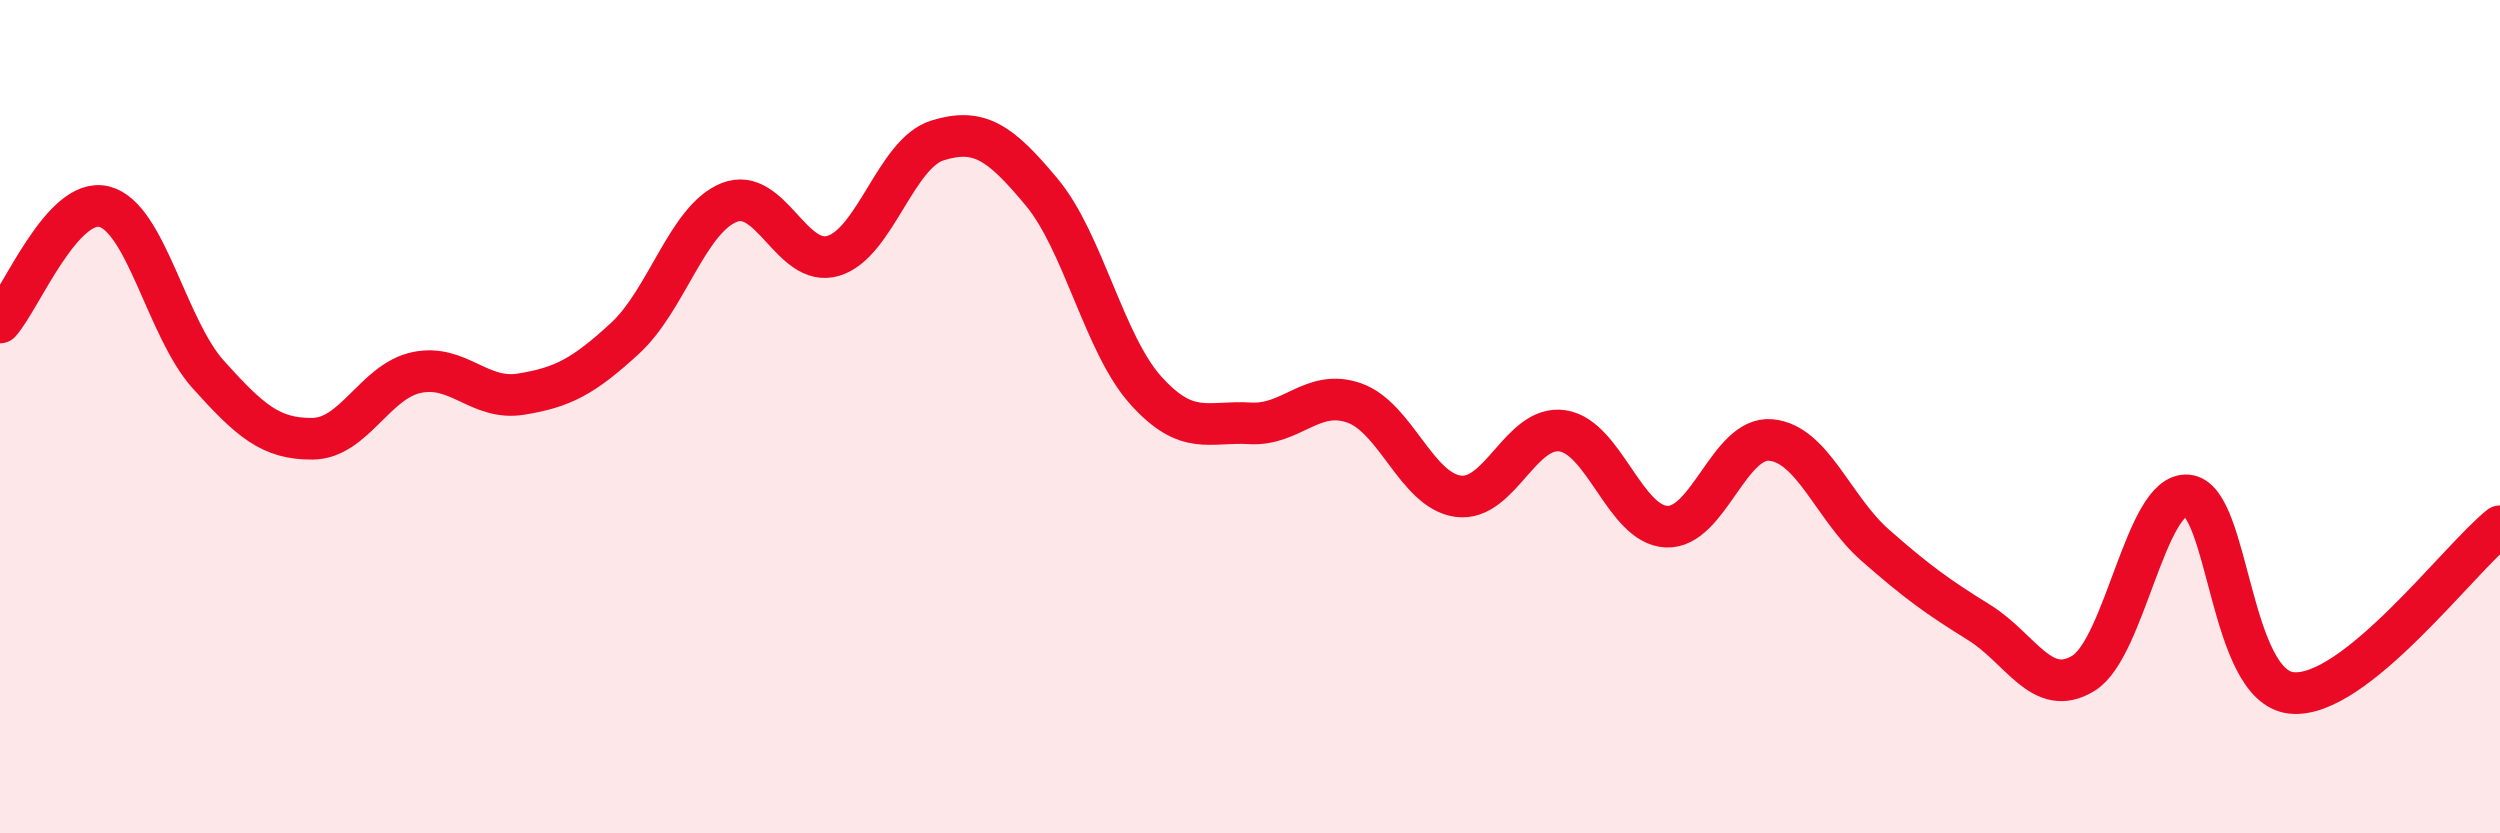
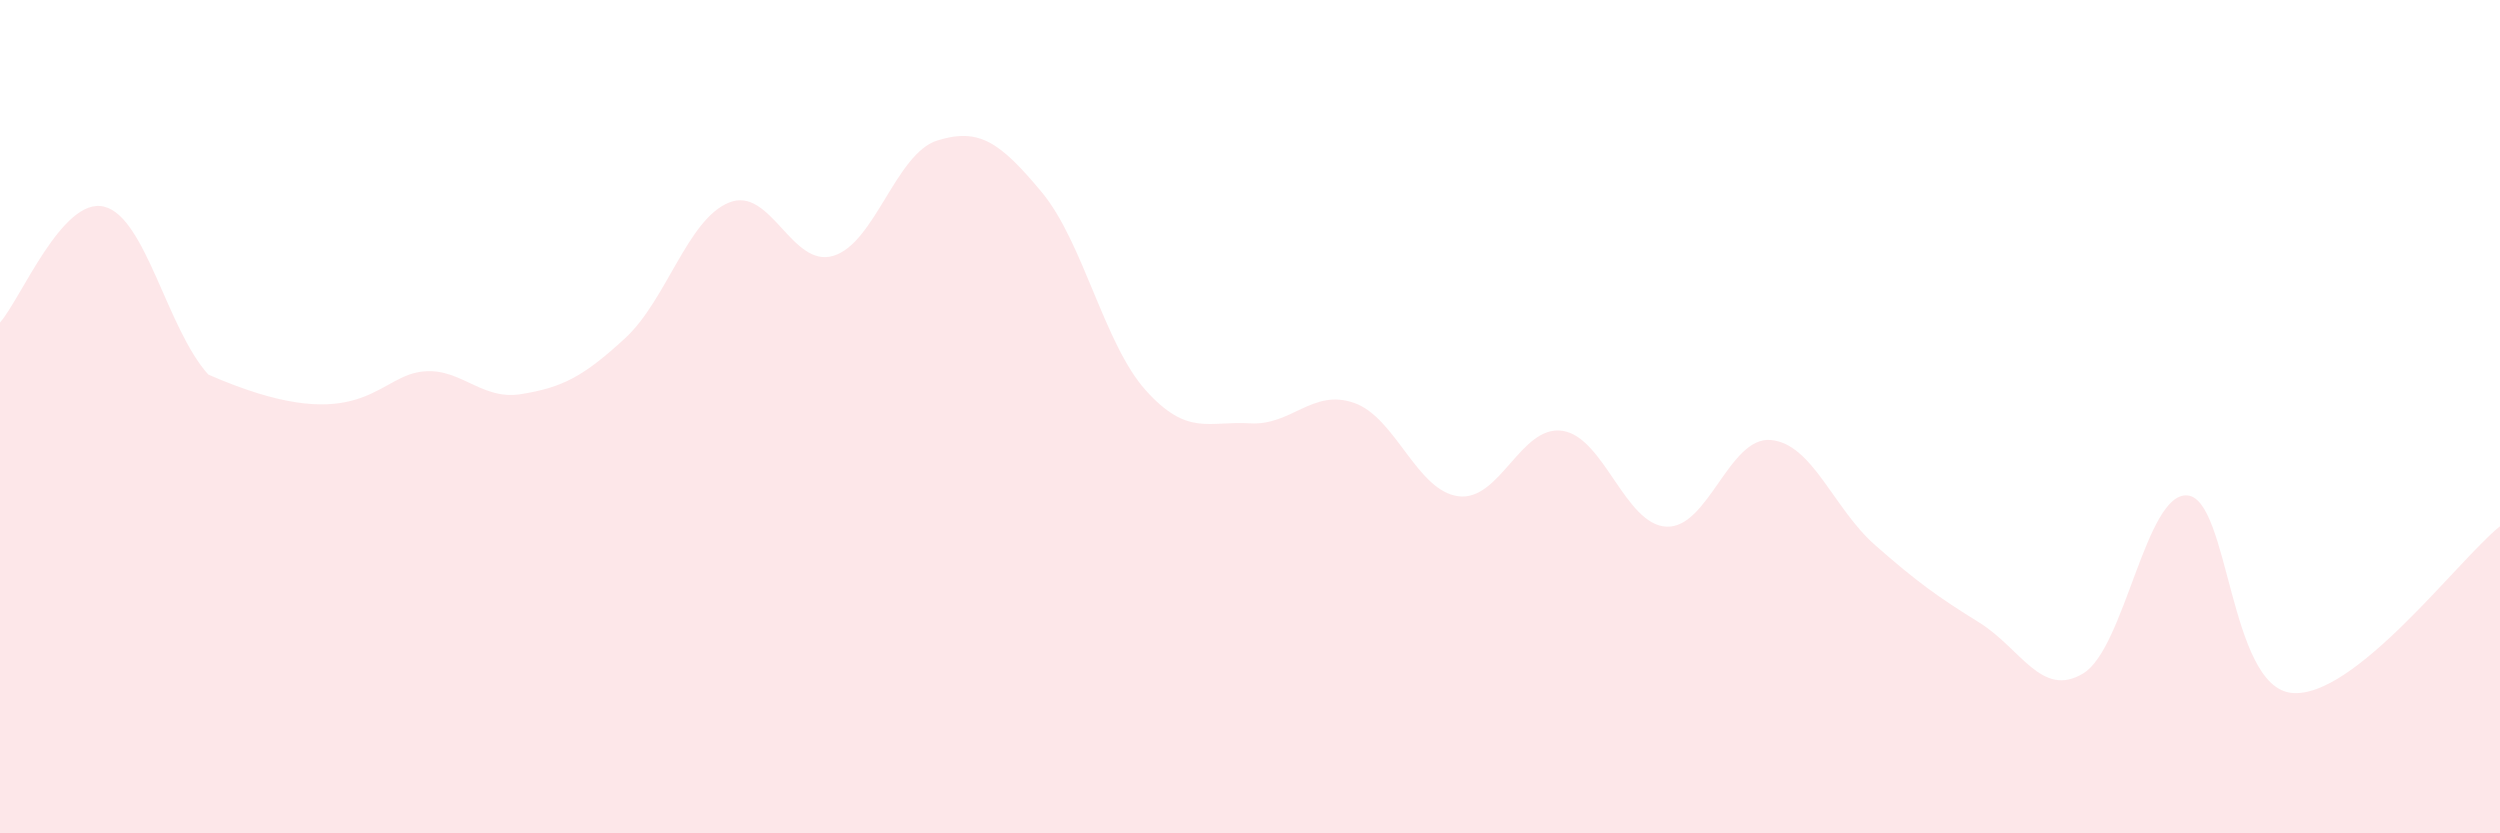
<svg xmlns="http://www.w3.org/2000/svg" width="60" height="20" viewBox="0 0 60 20">
-   <path d="M 0,7.74 C 0.5,7.18 1.5,4.71 2.5,4.96 C 3.5,5.21 4,7.88 5,8.99 C 6,10.1 6.5,10.54 7.5,10.53 C 8.5,10.52 9,9.15 10,8.94 C 11,8.73 11.5,9.62 12.5,9.46 C 13.5,9.3 14,9.04 15,8.12 C 16,7.2 16.5,5.26 17.5,4.86 C 18.5,4.46 19,6.44 20,6.14 C 21,5.84 21.5,3.68 22.5,3.37 C 23.5,3.06 24,3.41 25,4.61 C 26,5.81 26.5,8.26 27.5,9.37 C 28.5,10.48 29,10.1 30,10.16 C 31,10.22 31.5,9.32 32.5,9.67 C 33.5,10.02 34,11.78 35,11.91 C 36,12.04 36.5,10.19 37.5,10.34 C 38.5,10.49 39,12.6 40,12.64 C 41,12.68 41.5,10.47 42.5,10.56 C 43.5,10.65 44,12.2 45,13.08 C 46,13.96 46.5,14.32 47.5,14.94 C 48.5,15.56 49,16.77 50,16.16 C 51,15.55 51.5,11.8 52.5,11.89 C 53.5,11.98 53.5,16.48 55,16.63 C 56.5,16.78 59,13.43 60,12.63L60 20L0 20Z" fill="#EB0A25" opacity="0.1" stroke-linecap="round" stroke-linejoin="round" />
-   <path d="M 0,7.74 C 0.5,7.18 1.5,4.71 2.5,4.96 C 3.5,5.21 4,7.88 5,8.99 C 6,10.1 6.5,10.54 7.5,10.53 C 8.5,10.52 9,9.15 10,8.94 C 11,8.73 11.5,9.62 12.5,9.46 C 13.5,9.3 14,9.04 15,8.12 C 16,7.2 16.5,5.26 17.5,4.86 C 18.5,4.46 19,6.44 20,6.14 C 21,5.84 21.5,3.68 22.5,3.37 C 23.5,3.06 24,3.41 25,4.61 C 26,5.81 26.5,8.26 27.5,9.37 C 28.5,10.48 29,10.1 30,10.16 C 31,10.22 31.5,9.32 32.5,9.67 C 33.5,10.02 34,11.78 35,11.91 C 36,12.04 36.5,10.19 37.5,10.34 C 38.5,10.49 39,12.6 40,12.64 C 41,12.68 41.5,10.47 42.5,10.56 C 43.5,10.65 44,12.2 45,13.08 C 46,13.96 46.5,14.32 47.5,14.94 C 48.5,15.56 49,16.77 50,16.16 C 51,15.55 51.5,11.8 52.5,11.89 C 53.5,11.98 53.5,16.48 55,16.63 C 56.5,16.78 59,13.43 60,12.63" stroke="#EB0A25" stroke-width="1" fill="none" stroke-linecap="round" stroke-linejoin="round" />
+   <path d="M 0,7.74 C 0.5,7.18 1.5,4.71 2.5,4.96 C 3.5,5.21 4,7.88 5,8.99 C 8.5,10.52 9,9.15 10,8.94 C 11,8.73 11.5,9.62 12.5,9.46 C 13.5,9.3 14,9.04 15,8.12 C 16,7.2 16.5,5.26 17.5,4.86 C 18.5,4.46 19,6.44 20,6.14 C 21,5.84 21.5,3.68 22.5,3.37 C 23.5,3.06 24,3.41 25,4.61 C 26,5.81 26.5,8.26 27.5,9.37 C 28.5,10.48 29,10.1 30,10.16 C 31,10.22 31.5,9.32 32.5,9.67 C 33.5,10.02 34,11.78 35,11.91 C 36,12.04 36.5,10.19 37.5,10.34 C 38.5,10.49 39,12.6 40,12.64 C 41,12.68 41.5,10.47 42.5,10.56 C 43.5,10.65 44,12.2 45,13.08 C 46,13.96 46.5,14.32 47.5,14.94 C 48.5,15.56 49,16.77 50,16.16 C 51,15.55 51.5,11.8 52.5,11.89 C 53.5,11.98 53.5,16.48 55,16.63 C 56.5,16.78 59,13.43 60,12.63L60 20L0 20Z" fill="#EB0A25" opacity="0.1" stroke-linecap="round" stroke-linejoin="round" />
</svg>